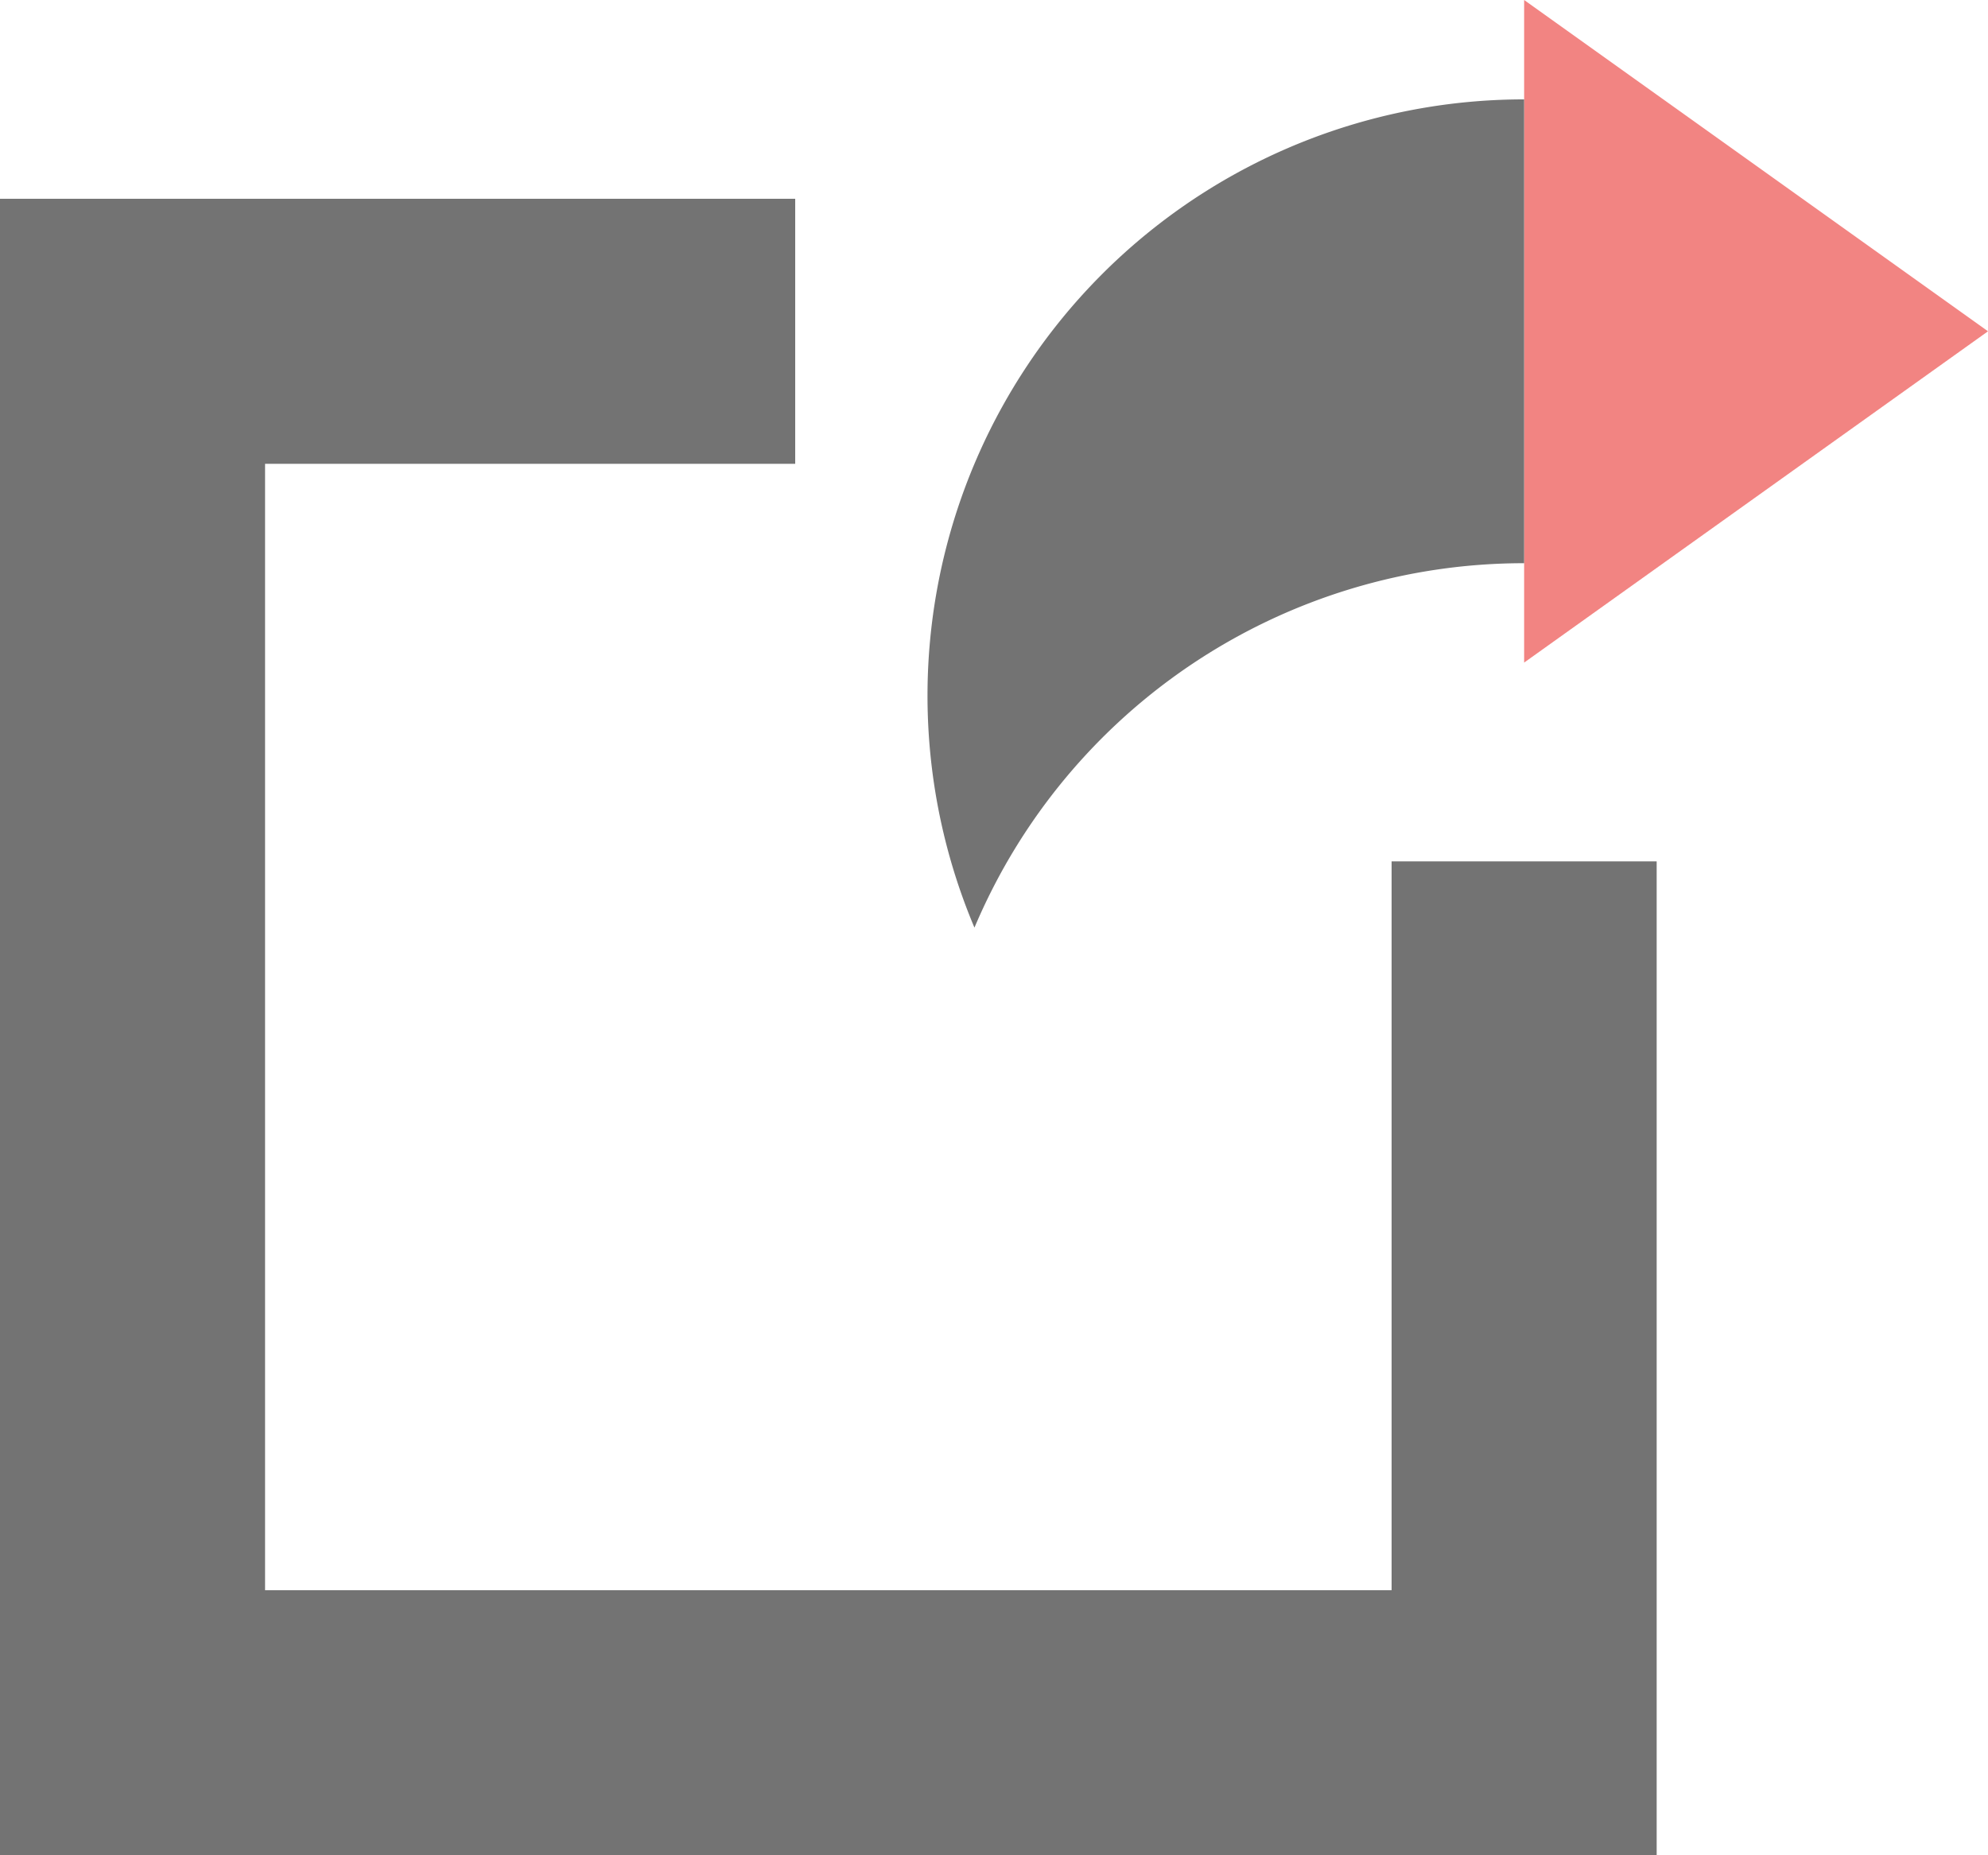
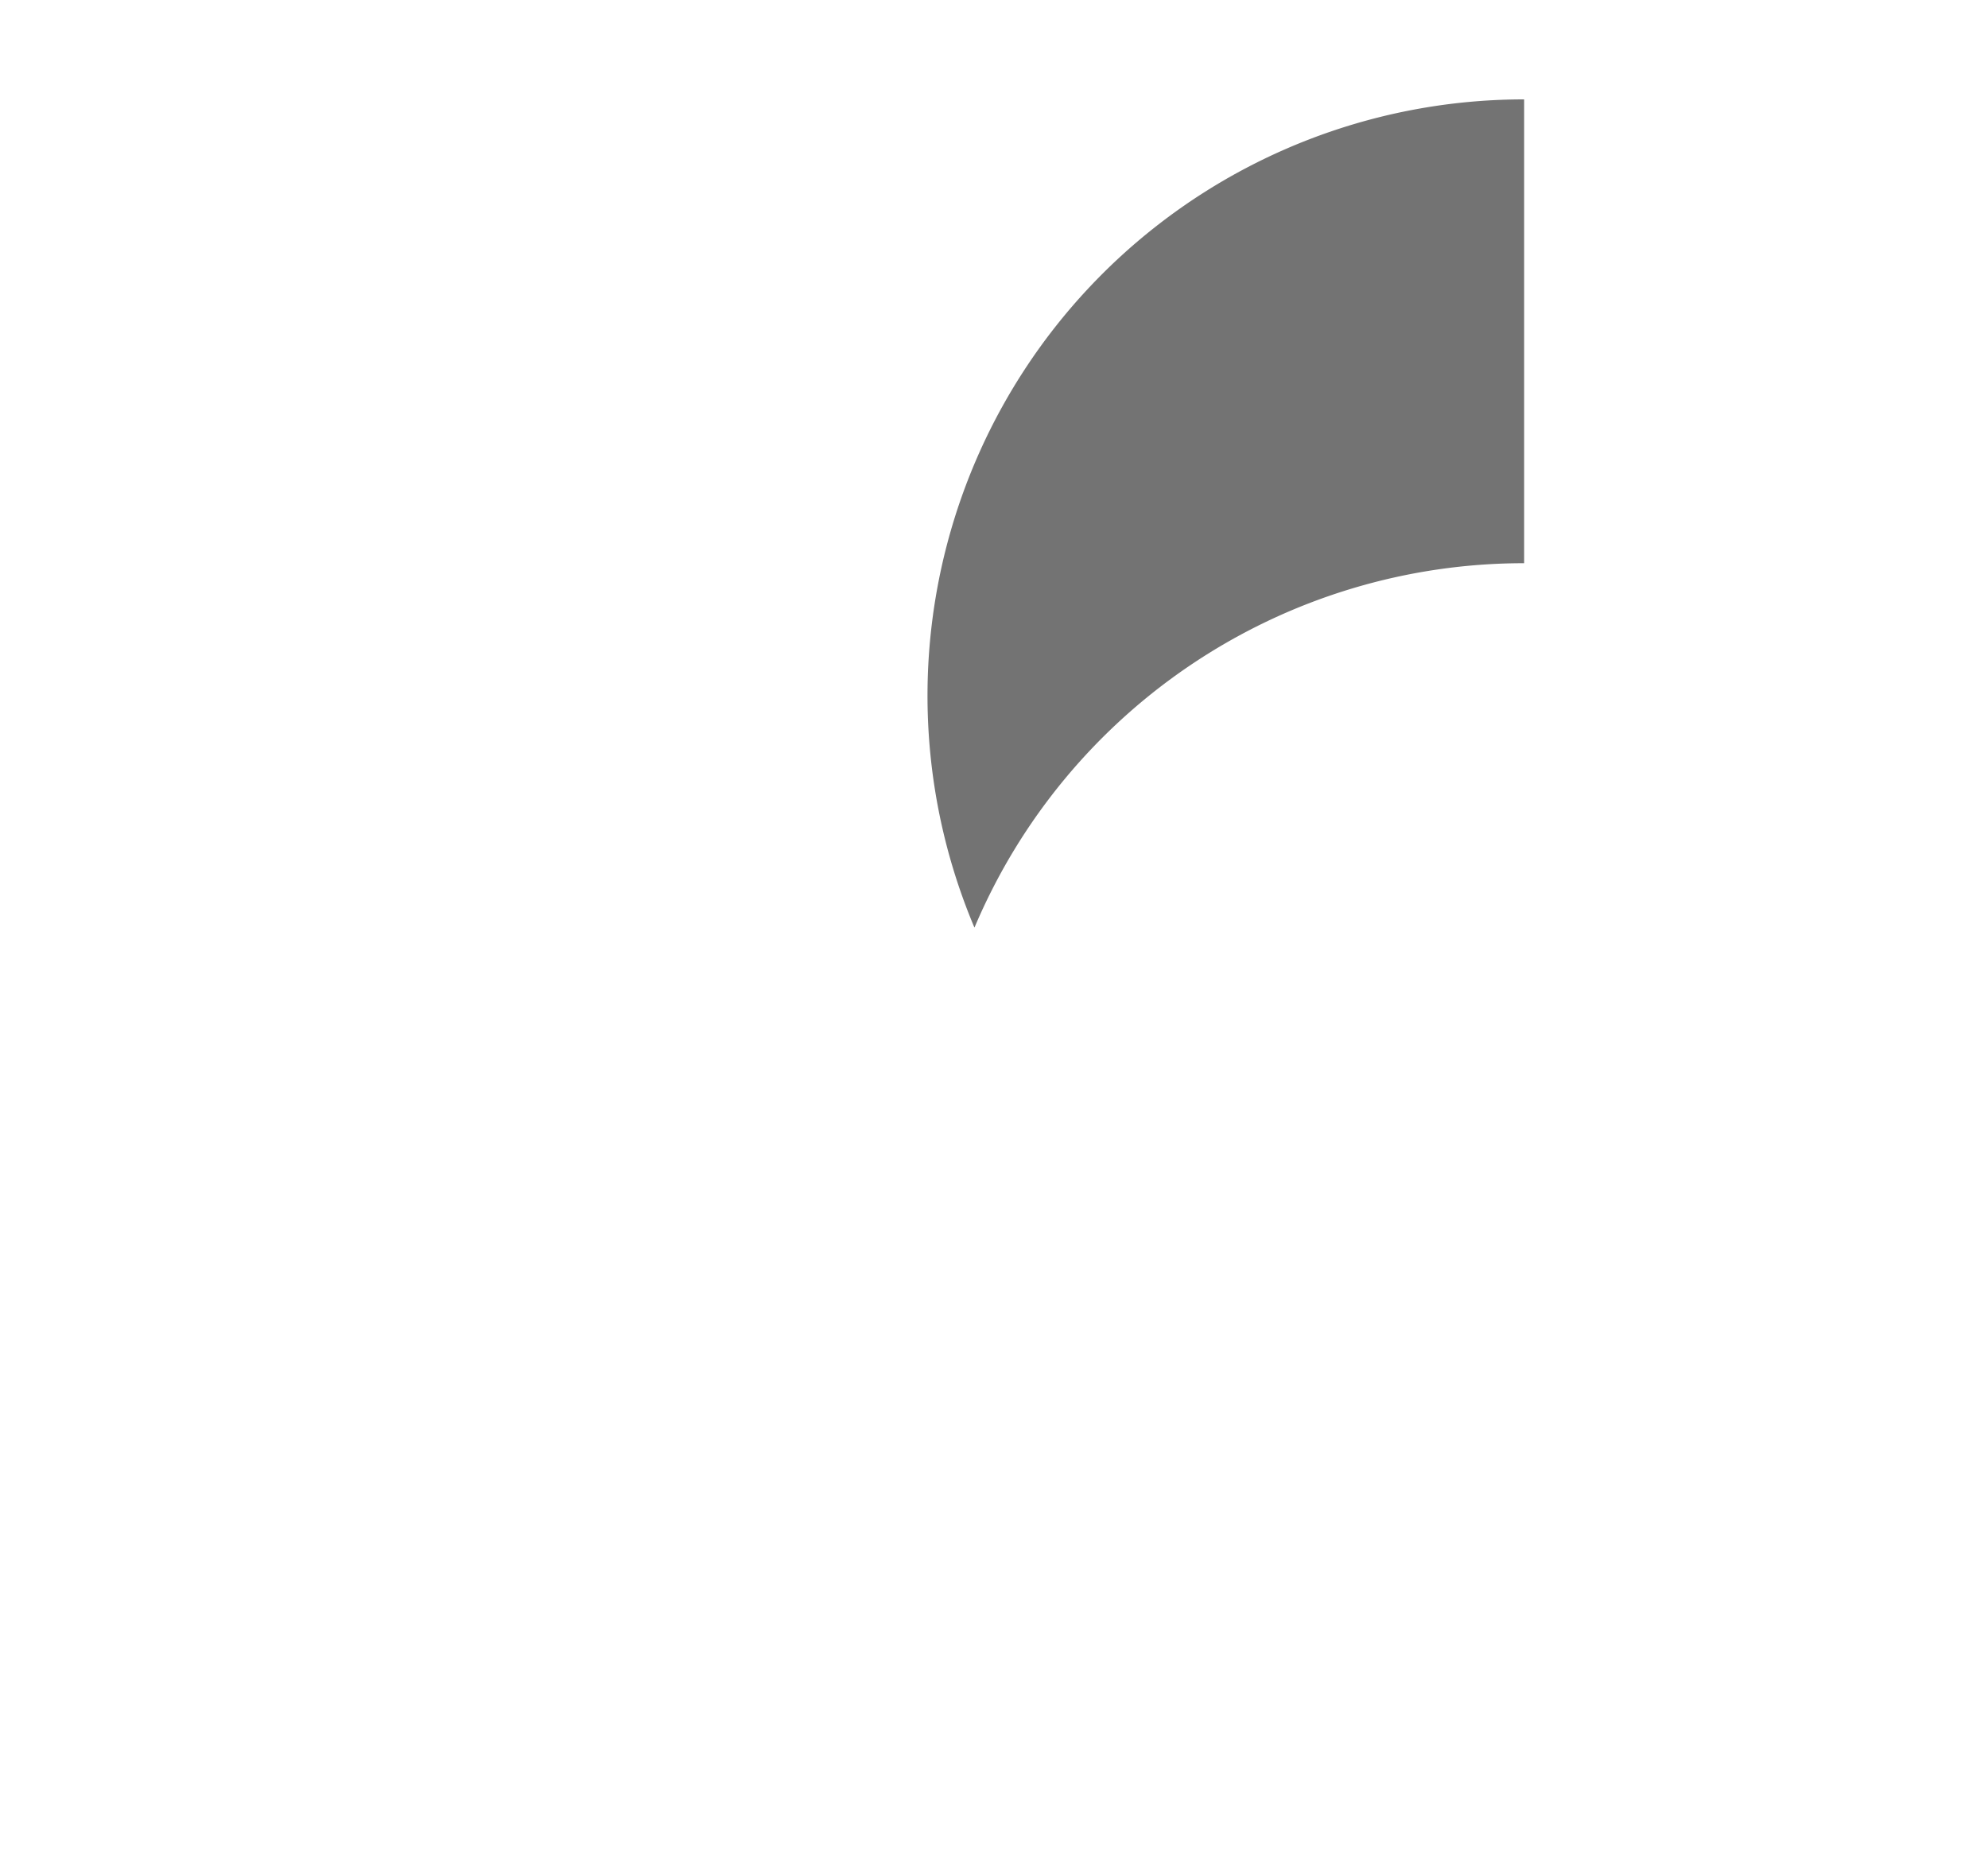
<svg xmlns="http://www.w3.org/2000/svg" data-name="Layer 1" fill="#000000" height="56" preserveAspectRatio="xMidYMid meet" version="1" viewBox="2.0 4.0 60.0 56.0" width="60" zoomAndPan="magnify">
  <g id="change1_1">
-     <path d="M48 24L48 4 62 14 48 24z" fill="#f28482" />
-   </g>
+     </g>
  <g id="change2_1">
-     <path d="M26 18L10 18 10 52 44 52 44 30 52 30 52 60 2 60 2 10 26 10 26 18z" fill="#737373" />
-   </g>
+     </g>
  <g id="change2_2">
    <path d="M48,7A18,18,0,0,0,31.41,32,18,18,0,0,1,48,21" fill="#737373" />
  </g>
</svg>